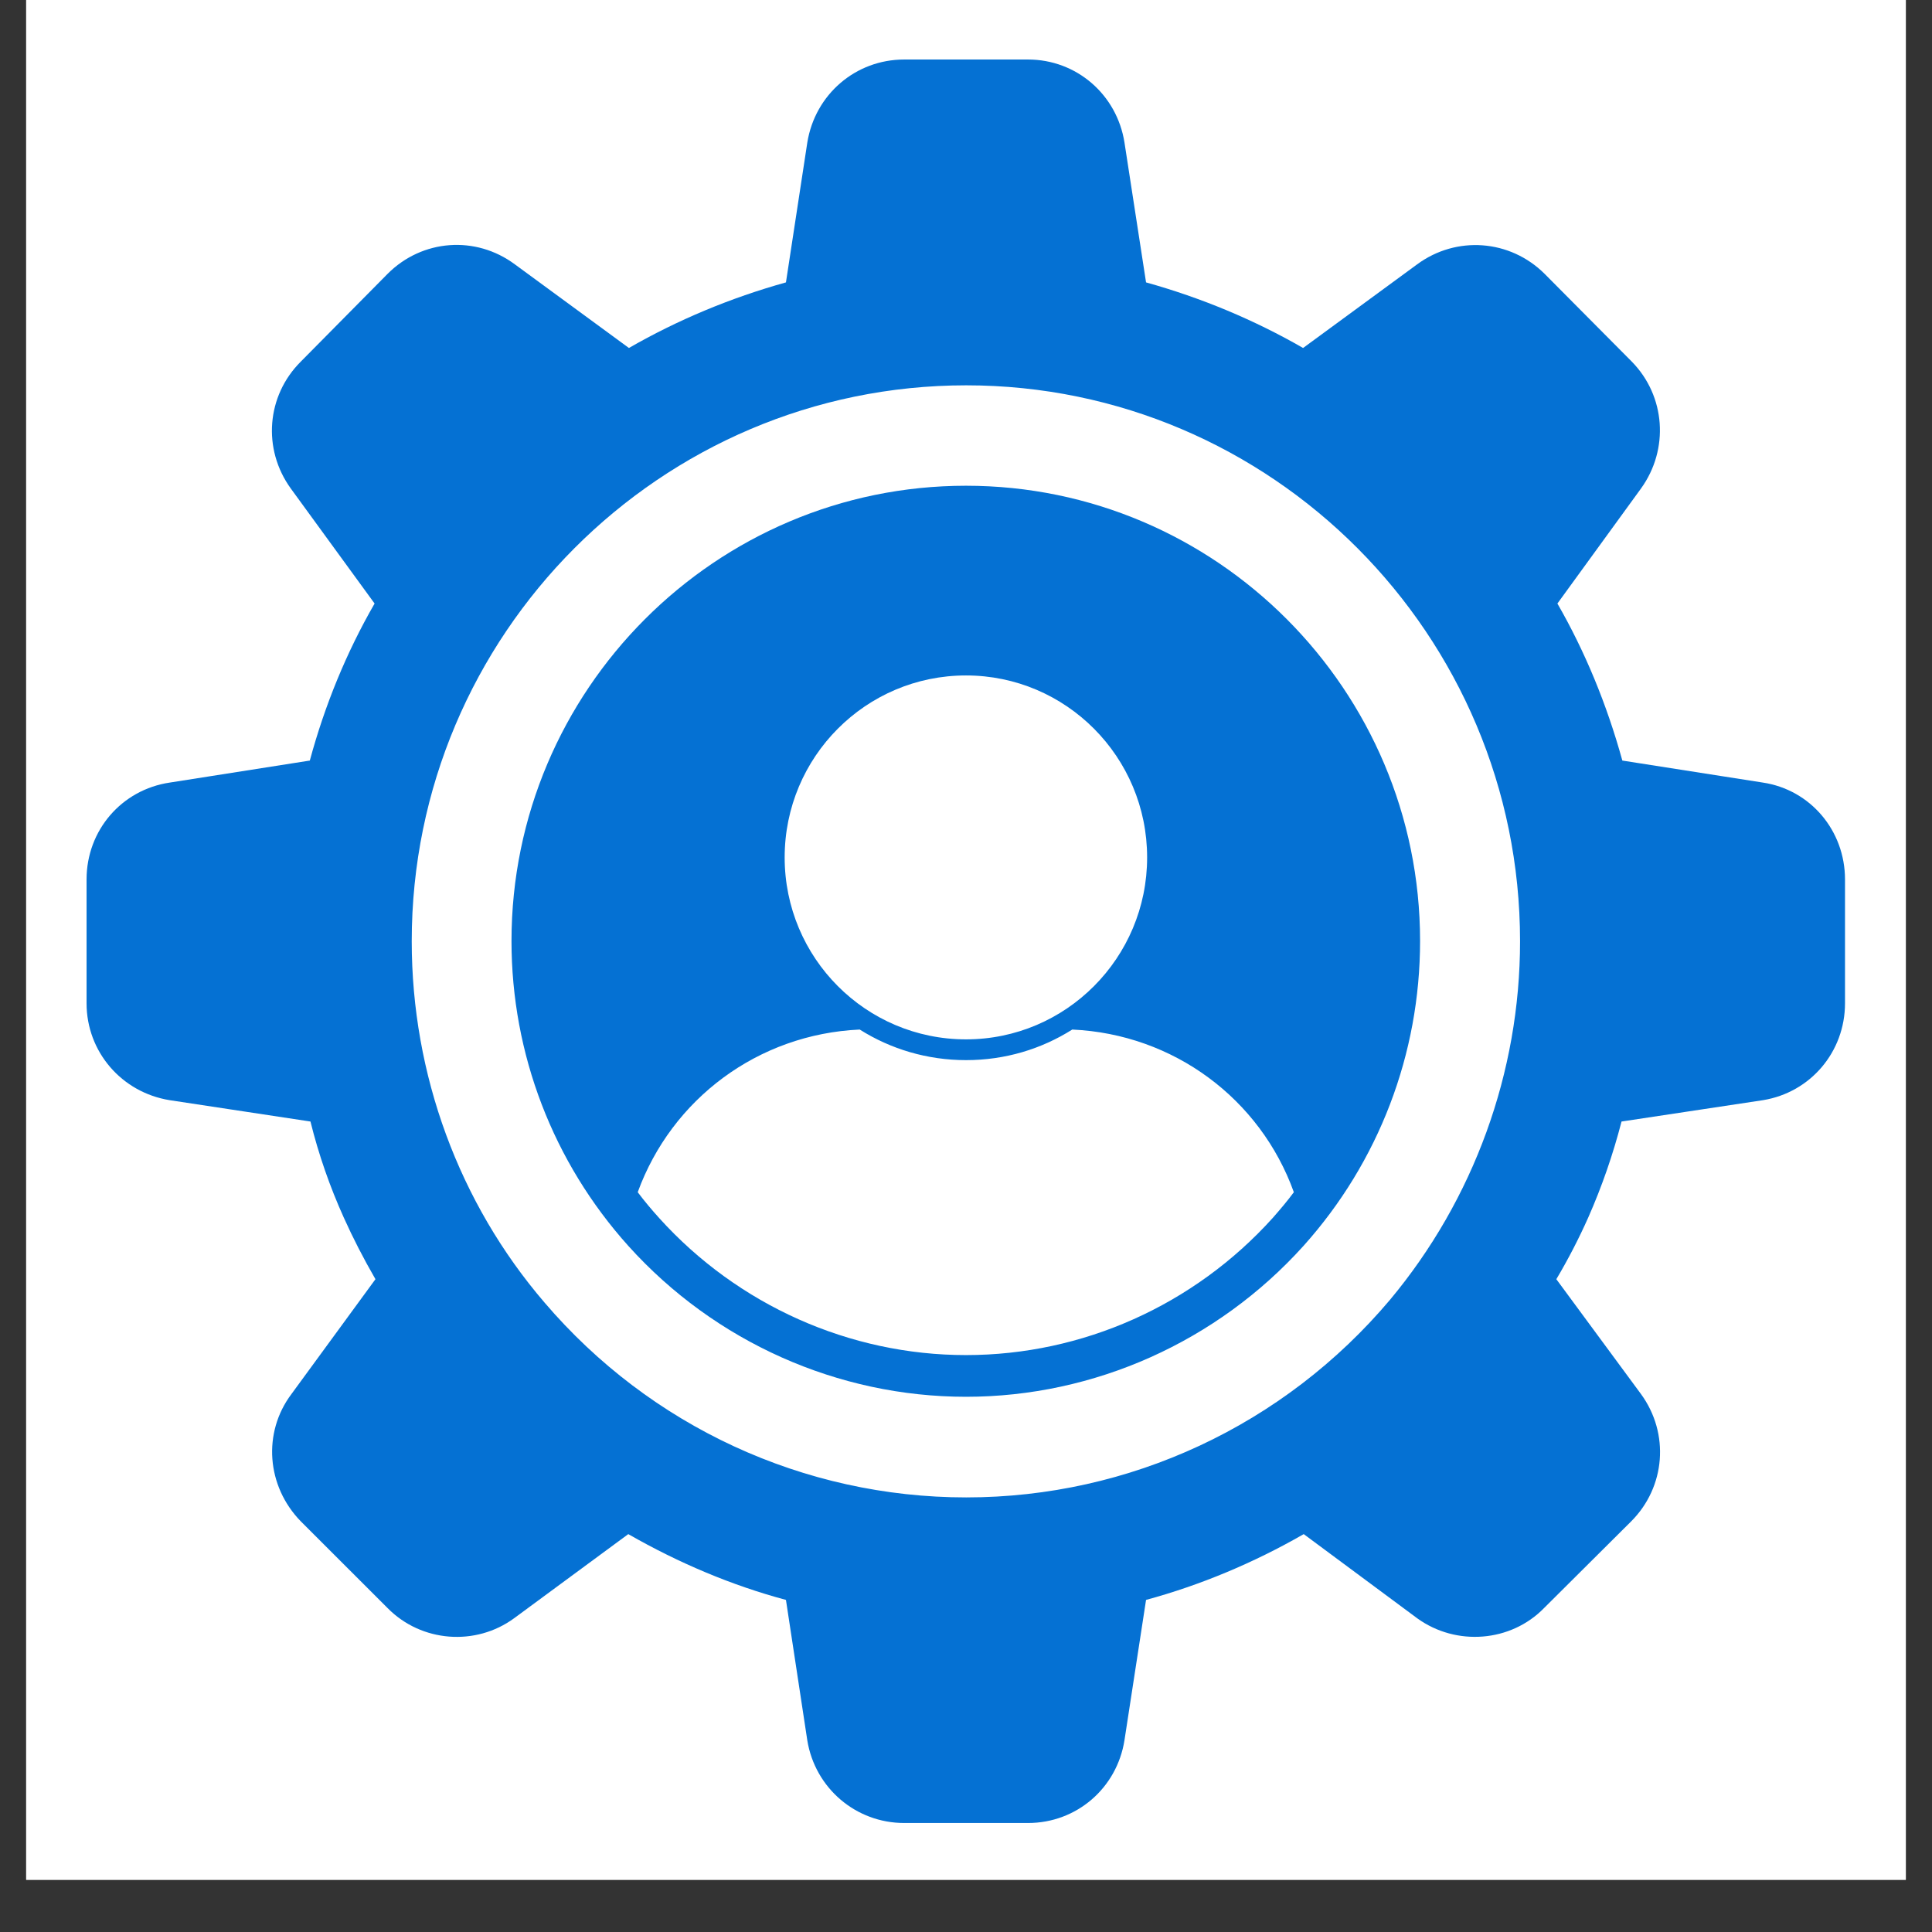
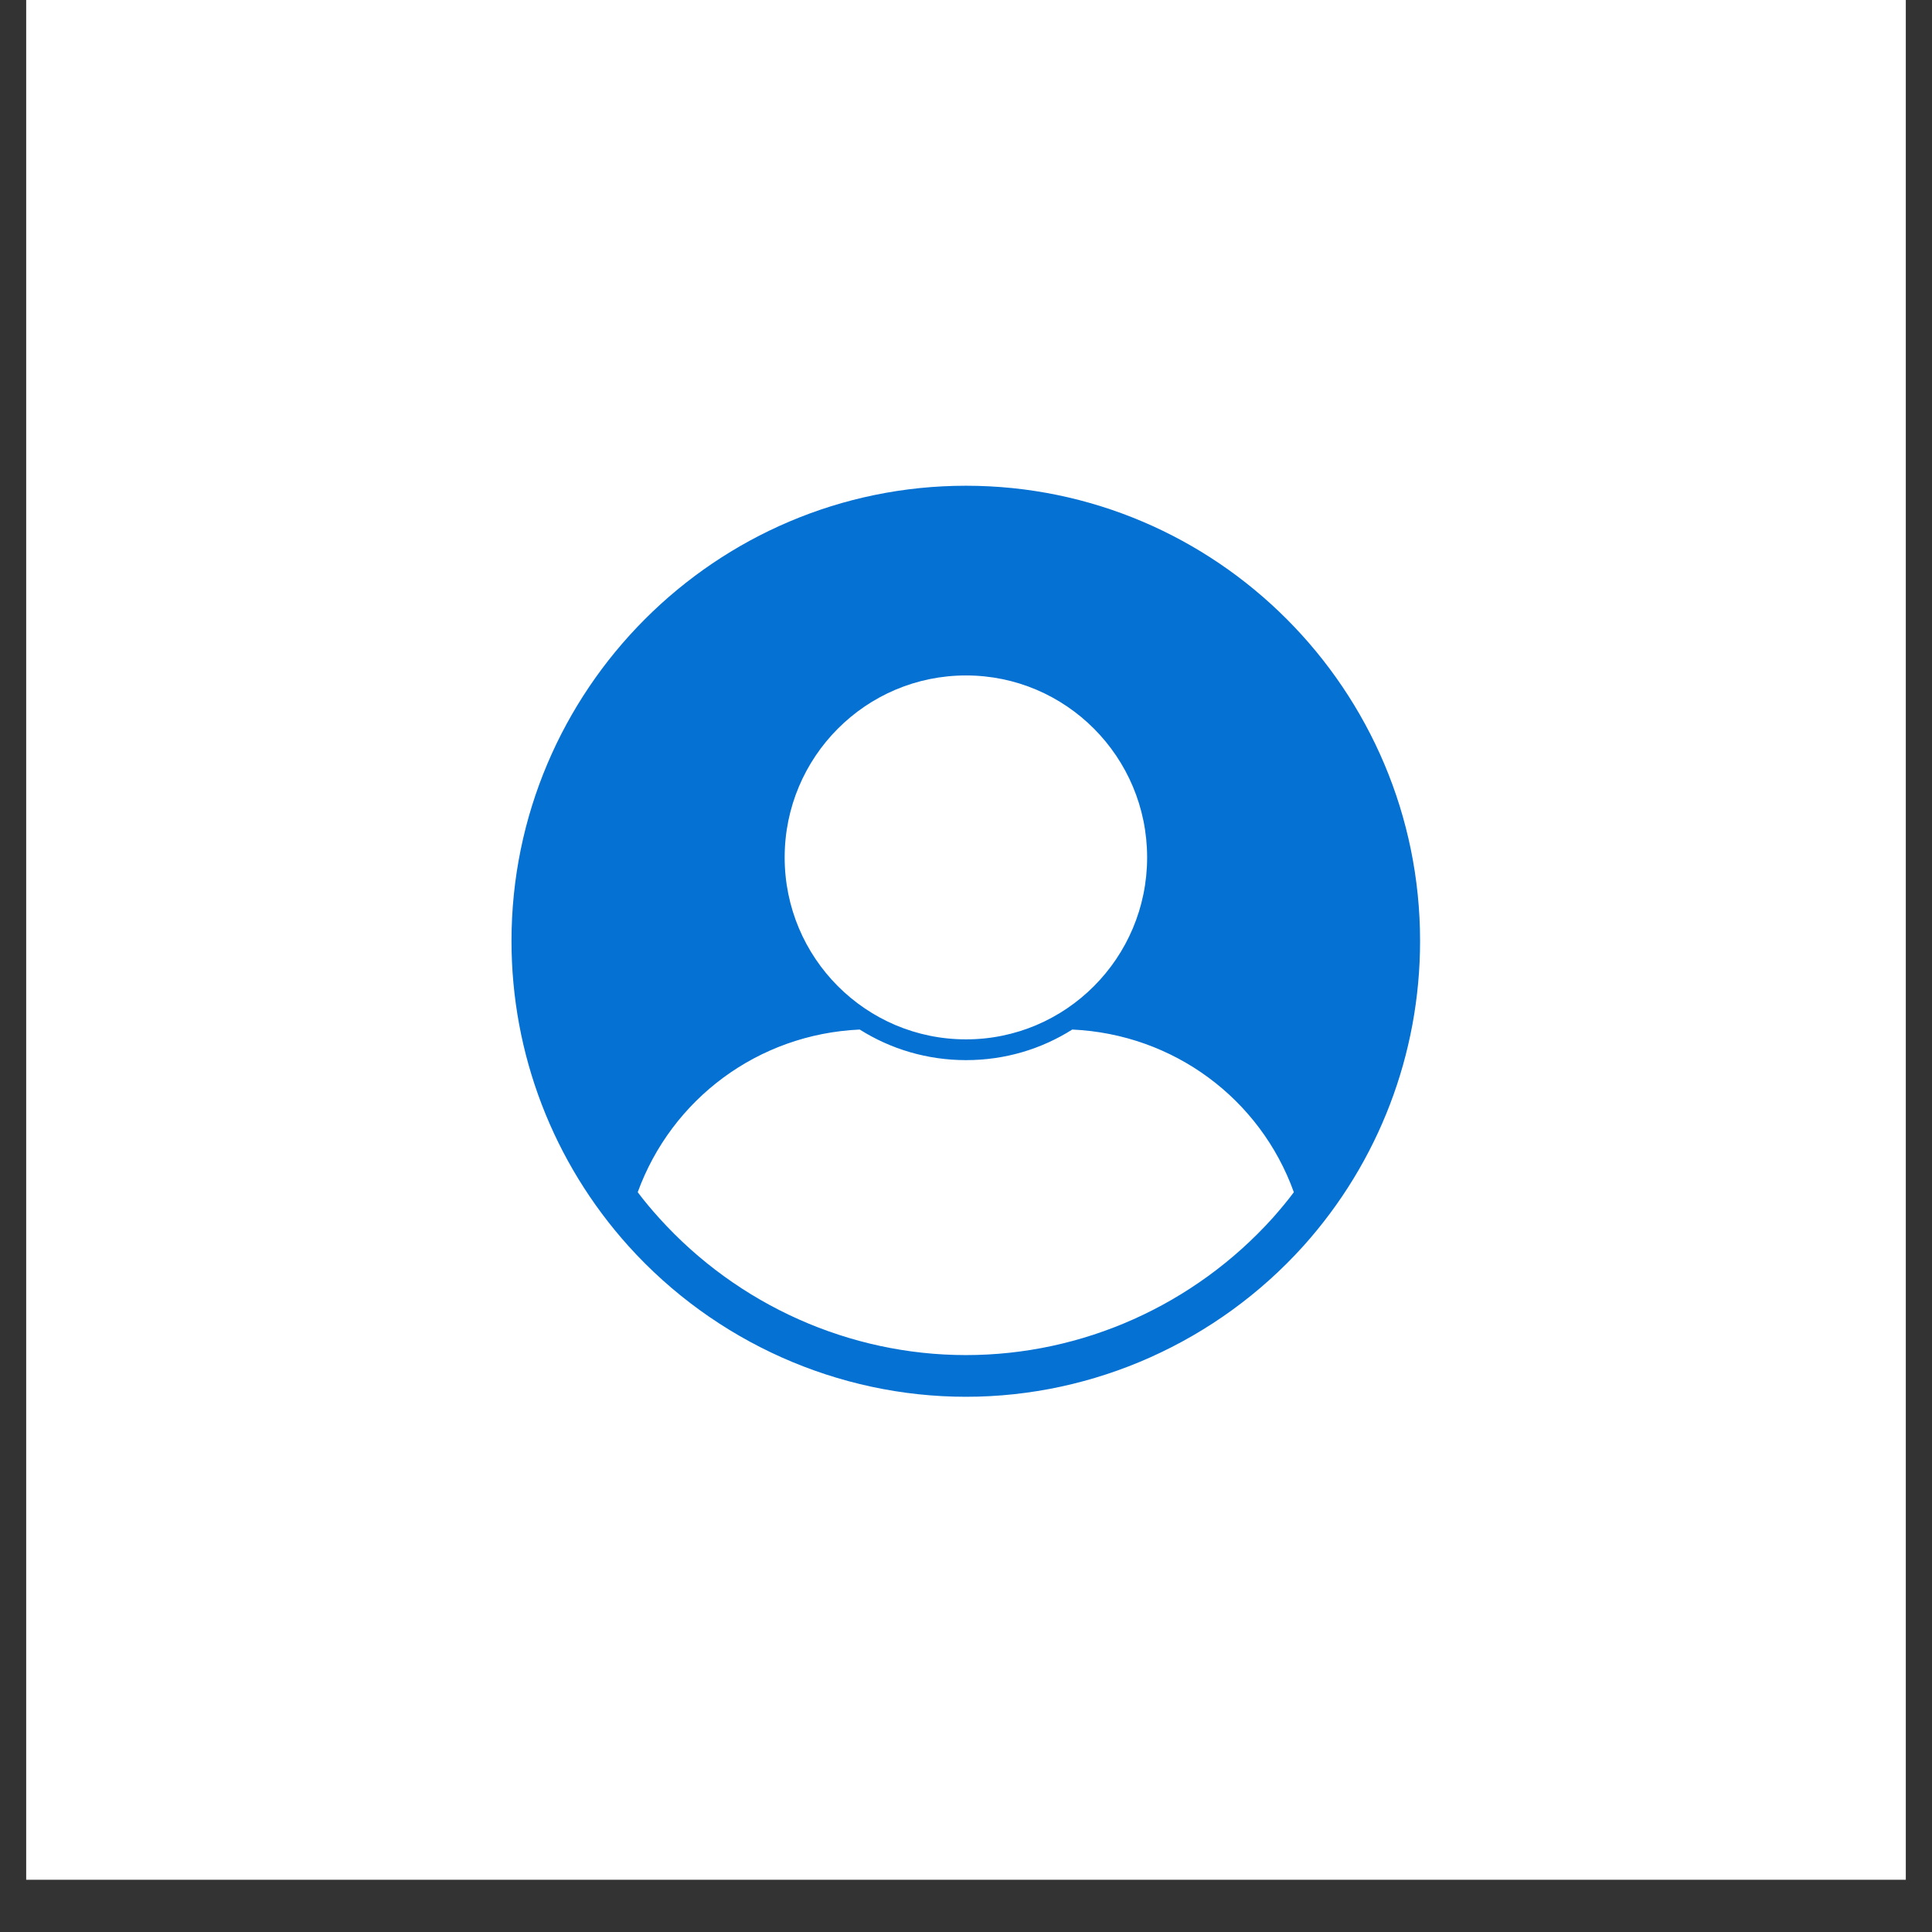
<svg xmlns="http://www.w3.org/2000/svg" width="48" zoomAndPan="magnify" viewBox="0 0 36 36" height="48" preserveAspectRatio="xMidYMid meet" version="1.2">
  <rect x="0" y="0" width="36" height="36" fill="#333333" stroke="none" />
  <defs>
    <clipPath id="63e50685f2">
      <path d="M 0.488 0 L 35.512 0 L 35.512 35.027 L 0.488 35.027 Z M 0.488 0 " />
    </clipPath>
    <clipPath id="1c6e4dfddf">
      <path d="M 1.621 1 L 34.445 1 L 34.445 34 L 1.621 34 Z M 1.621 1 " />
    </clipPath>
  </defs>
  <g id="8060a17fff">
    <g clip-rule="nonzero" clip-path="url(#63e50685f2)">
      <path style=" stroke:none;fill-rule:nonzero;fill:#ffffff;fill-opacity:1;" d="M 0.488 0 L 35.512 0 L 35.512 35.027 L 0.488 35.027 Z M 0.488 0 " />
-       <path style=" stroke:none;fill-rule:nonzero;fill:#ffffff;fill-opacity:1;" d="M 0.488 0 L 35.512 0 L 35.512 35.027 L 0.488 35.027 Z M 0.488 0 " />
    </g>
    <g clip-rule="nonzero" clip-path="url(#1c6e4dfddf)">
-       <path style=" stroke:none;fill-rule:nonzero;fill:#0571d3;fill-opacity:1;" d="M 32.848 14.582 L 30.23 14.172 C 29.941 13.125 29.535 12.141 29.02 11.246 L 30.578 9.102 C 31.105 8.371 31.035 7.379 30.406 6.738 L 28.781 5.102 C 28.137 4.461 27.137 4.387 26.406 4.926 L 24.281 6.484 C 23.371 5.961 22.391 5.551 21.355 5.262 L 20.953 2.656 C 20.812 1.762 20.059 1.109 19.156 1.109 L 16.848 1.109 C 15.945 1.109 15.188 1.758 15.043 2.656 L 14.645 5.262 C 13.609 5.551 12.629 5.961 11.719 6.484 L 9.594 4.926 C 8.863 4.383 7.867 4.457 7.223 5.102 L 5.605 6.738 C 4.965 7.375 4.887 8.367 5.418 9.102 L 6.98 11.246 C 6.453 12.16 6.051 13.145 5.773 14.172 L 3.164 14.582 C 2.266 14.715 1.613 15.473 1.613 16.387 L 1.613 18.695 C 1.613 19.598 2.266 20.355 3.16 20.5 L 5.785 20.898 C 5.938 21.516 6.148 22.117 6.406 22.688 C 6.578 23.07 6.77 23.445 6.996 23.836 L 5.43 25.977 C 4.891 26.695 4.965 27.691 5.605 28.348 L 7.223 29.965 C 7.852 30.602 8.863 30.68 9.582 30.152 L 11.707 28.586 C 12.656 29.129 13.641 29.543 14.645 29.812 L 15.043 32.43 C 15.188 33.32 15.949 33.969 16.848 33.969 L 19.156 33.969 C 20.059 33.969 20.812 33.32 20.953 32.426 L 21.355 29.812 C 22.359 29.539 23.348 29.129 24.293 28.586 L 26.41 30.156 C 27.137 30.68 28.152 30.598 28.77 29.965 L 30.395 28.348 C 31.035 27.707 31.113 26.711 30.578 25.977 L 29 23.836 C 29.223 23.461 29.422 23.074 29.594 22.688 C 29.848 22.113 30.055 21.516 30.215 20.898 L 32.852 20.5 C 33.738 20.355 34.379 19.598 34.379 18.695 L 34.379 16.387 C 34.379 15.477 33.734 14.715 32.848 14.582 M 25.898 24.223 C 23.926 26.559 21.047 27.902 18.004 27.902 C 14.98 27.902 12.117 26.578 10.148 24.273 C 8.551 22.414 7.672 20.02 7.672 17.539 C 7.672 11.828 12.305 7.18 18.004 7.18 C 23.695 7.18 28.324 11.828 28.324 17.539 C 28.324 19.98 27.461 22.352 25.898 24.223 " />
-     </g>
+       </g>
    <path style=" stroke:none;fill-rule:nonzero;fill:#0571d3;fill-opacity:1;" d="M 18 9.051 C 13.332 9.051 9.531 12.859 9.531 17.535 C 9.531 19.637 10.305 21.656 11.711 23.219 C 13.32 25.004 15.613 26.027 18 26.027 C 20.391 26.027 22.68 25 24.289 23.215 C 25.691 21.652 26.461 19.637 26.461 17.535 C 26.461 12.859 22.664 9.051 18 9.051 M 18 12.586 C 19.863 12.586 21.375 14.105 21.375 15.977 C 21.375 17.848 19.863 19.367 18 19.367 C 16.133 19.367 14.621 17.848 14.621 15.977 C 14.621 14.105 16.133 12.586 18 12.586 M 23.715 22.695 C 22.25 24.32 20.172 25.25 18 25.25 C 15.832 25.25 13.75 24.32 12.285 22.699 C 12.148 22.547 12.012 22.387 11.883 22.215 C 12.516 20.477 14.125 19.27 16.02 19.184 C 16.594 19.547 17.277 19.754 18 19.754 C 18.73 19.754 19.406 19.547 19.98 19.184 C 21.871 19.27 23.484 20.477 24.109 22.215 C 23.988 22.379 23.852 22.539 23.715 22.695 " />
  </g>
</svg>